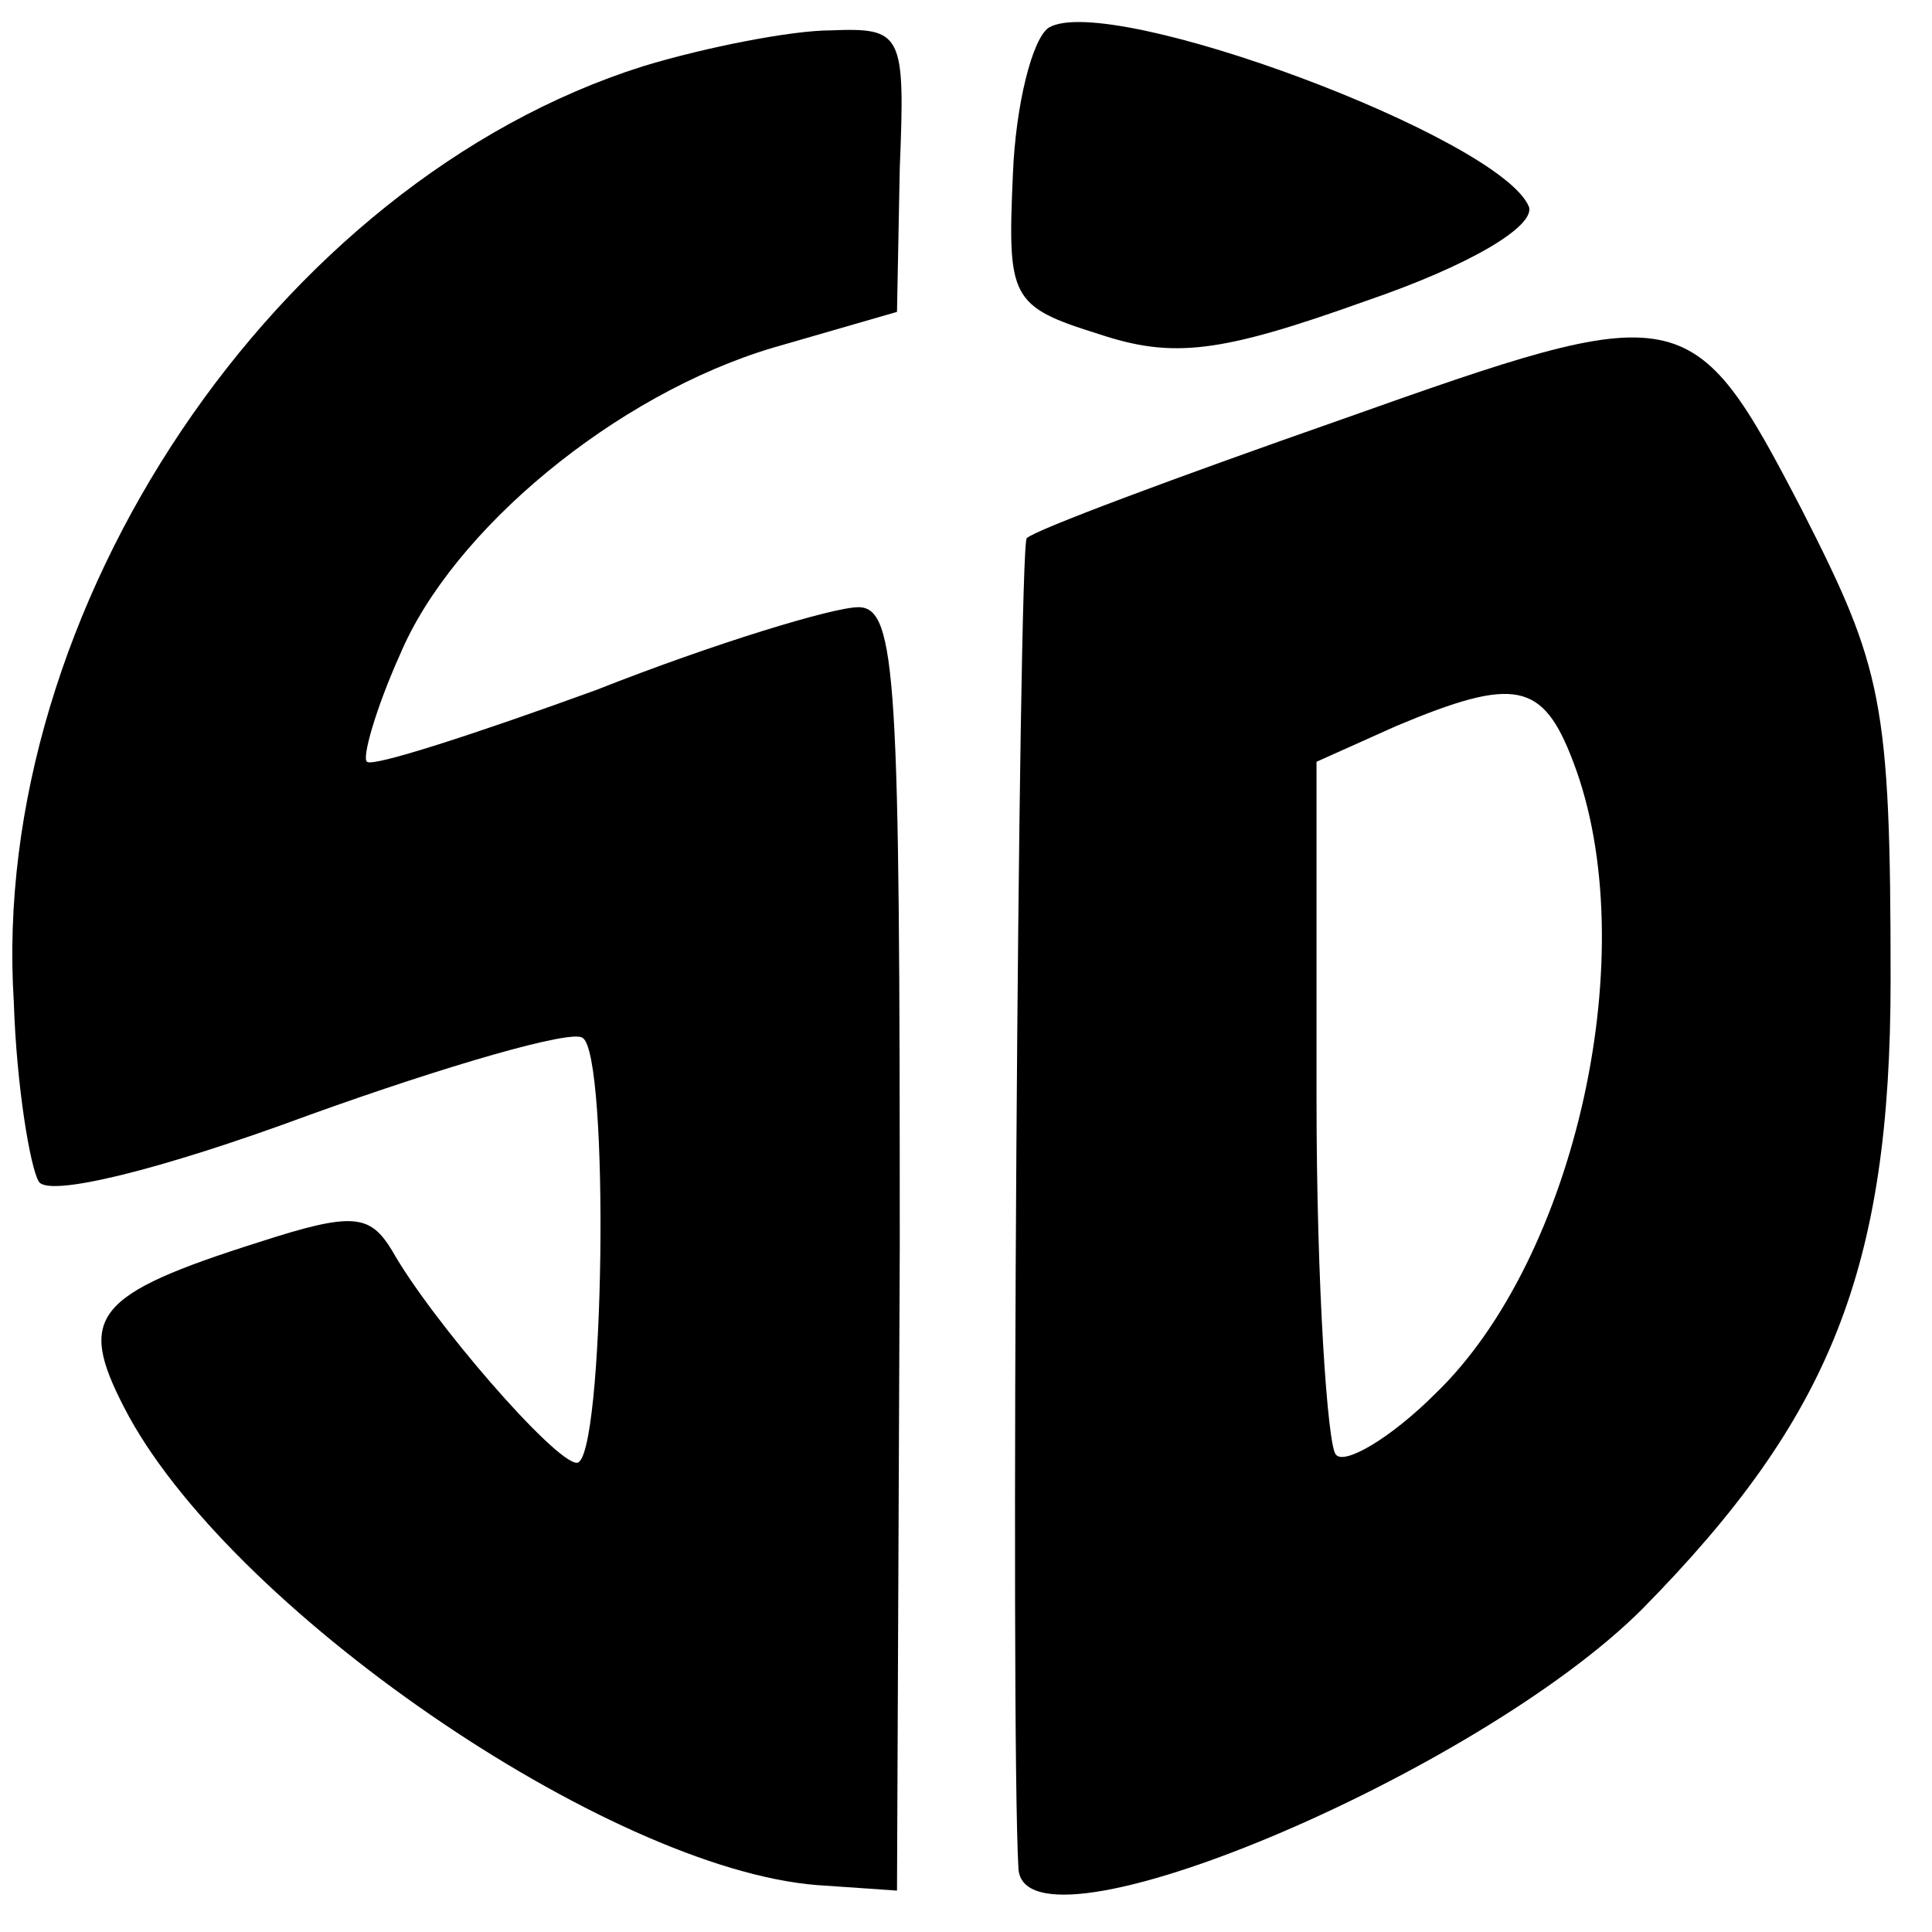
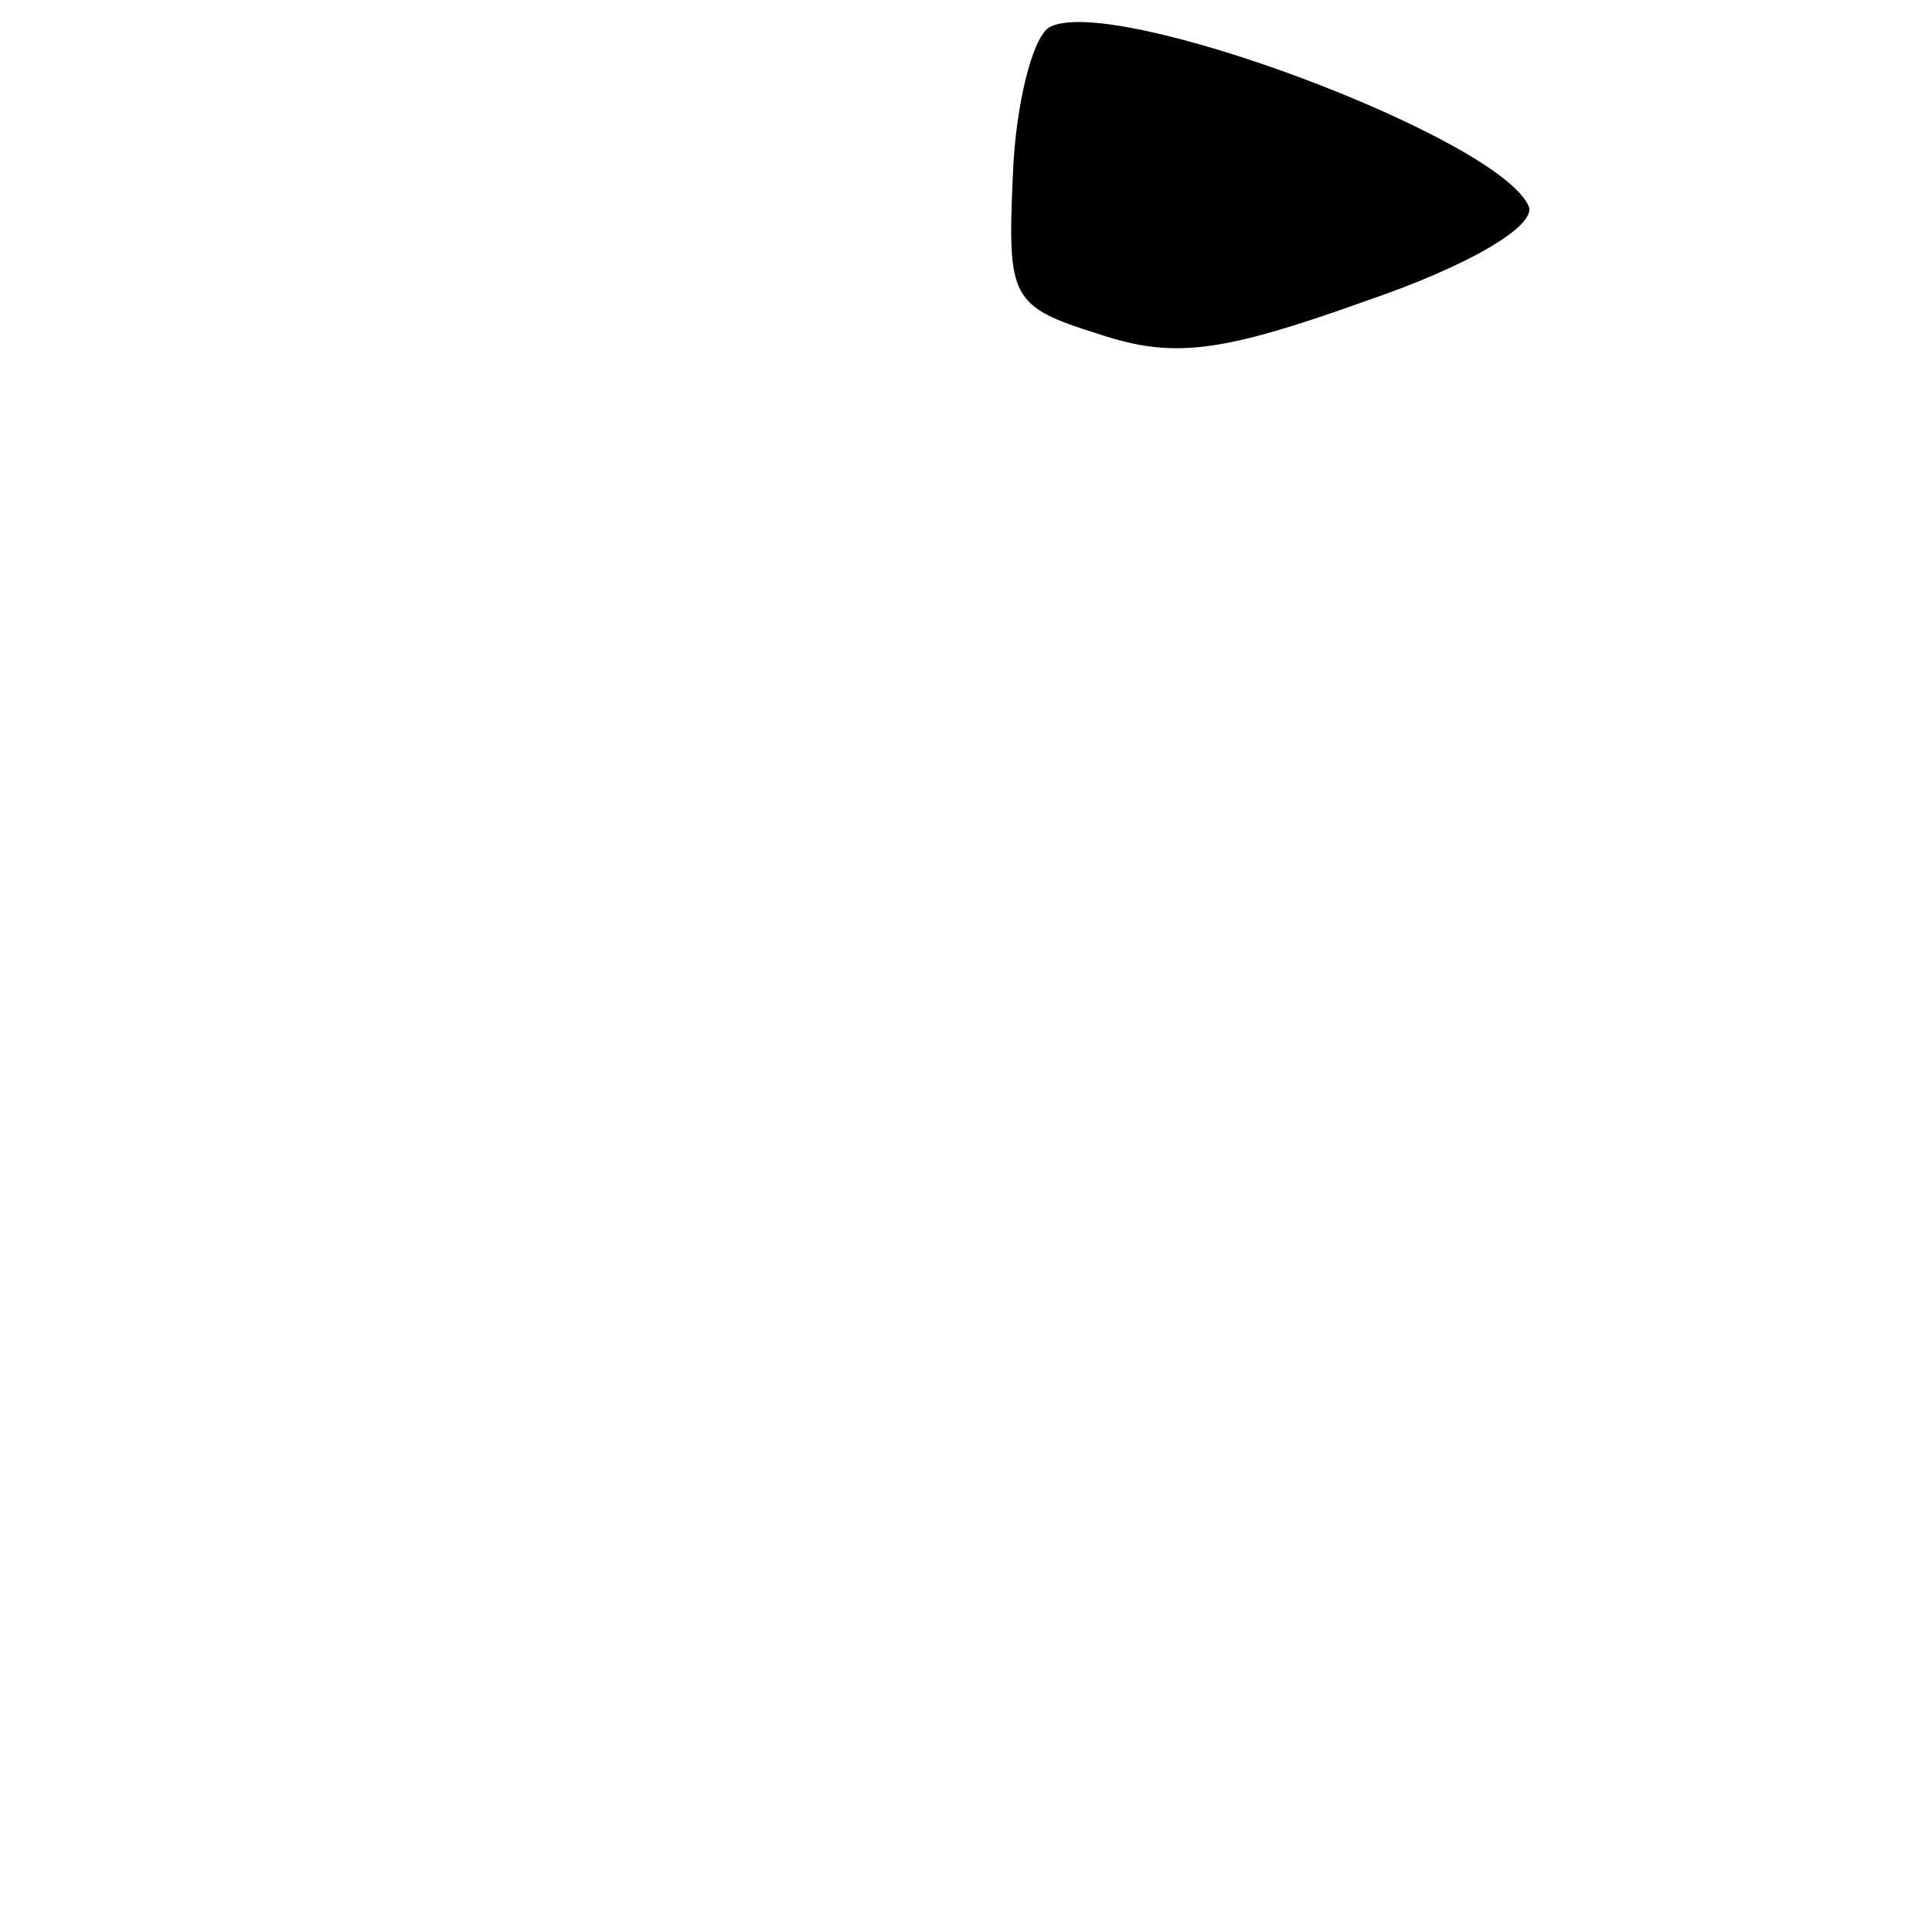
<svg xmlns="http://www.w3.org/2000/svg" version="1.0" width="70pt" height="70pt" viewBox="0 0 70 70" preserveAspectRatio="xMidYMid meet">
  <g transform="translate(0,70) scale(0.1,-0.1)" fill="#000000" stroke="none">
    <path d="M380 690 c-6 -4 -12 -28 -13 -53 -2 -45 -1 -48 31 -58 27 -9 44 -7 97 12 38 13 61 27 59 34 -10 25 -152 78 -174 65z" />
-     <path d="M233 676 c-133 -42 -237 -197 -228 -339 1 -31 6 -60 9 -65 3 -6 44 4 98 24 50 18 95 31 99 28 10 -5 8 -154 -2 -154 -8 0 -53 52 -67 77 -8 13 -14 14 -48 3 -60 -19 -66 -27 -49 -60 37 -72 175 -167 251 -173 l29 -2 1 233 c0 205 -1 232 -15 232 -9 0 -52 -13 -95 -30 -44 -16 -81 -28 -83 -26 -2 1 3 19 12 39 19 45 78 94 135 111 l45 13 1 52 c2 49 1 51 -25 50 -14 0 -45 -6 -68 -13z" />
-     <path d="M486 548 c-60 -21 -111 -40 -114 -43 -3 -3 -6 -430 -3 -482 2 -35 166 34 226 94 68 69 90 123 90 228 0 101 -3 113 -32 170 -40 77 -43 77 -167 33z m84 -124 c26 -68 1 -180 -50 -229 -16 -16 -33 -26 -36 -22 -3 3 -7 61 -7 129 l0 122 29 13 c43 18 53 16 64 -13z" />
  </g>
</svg>